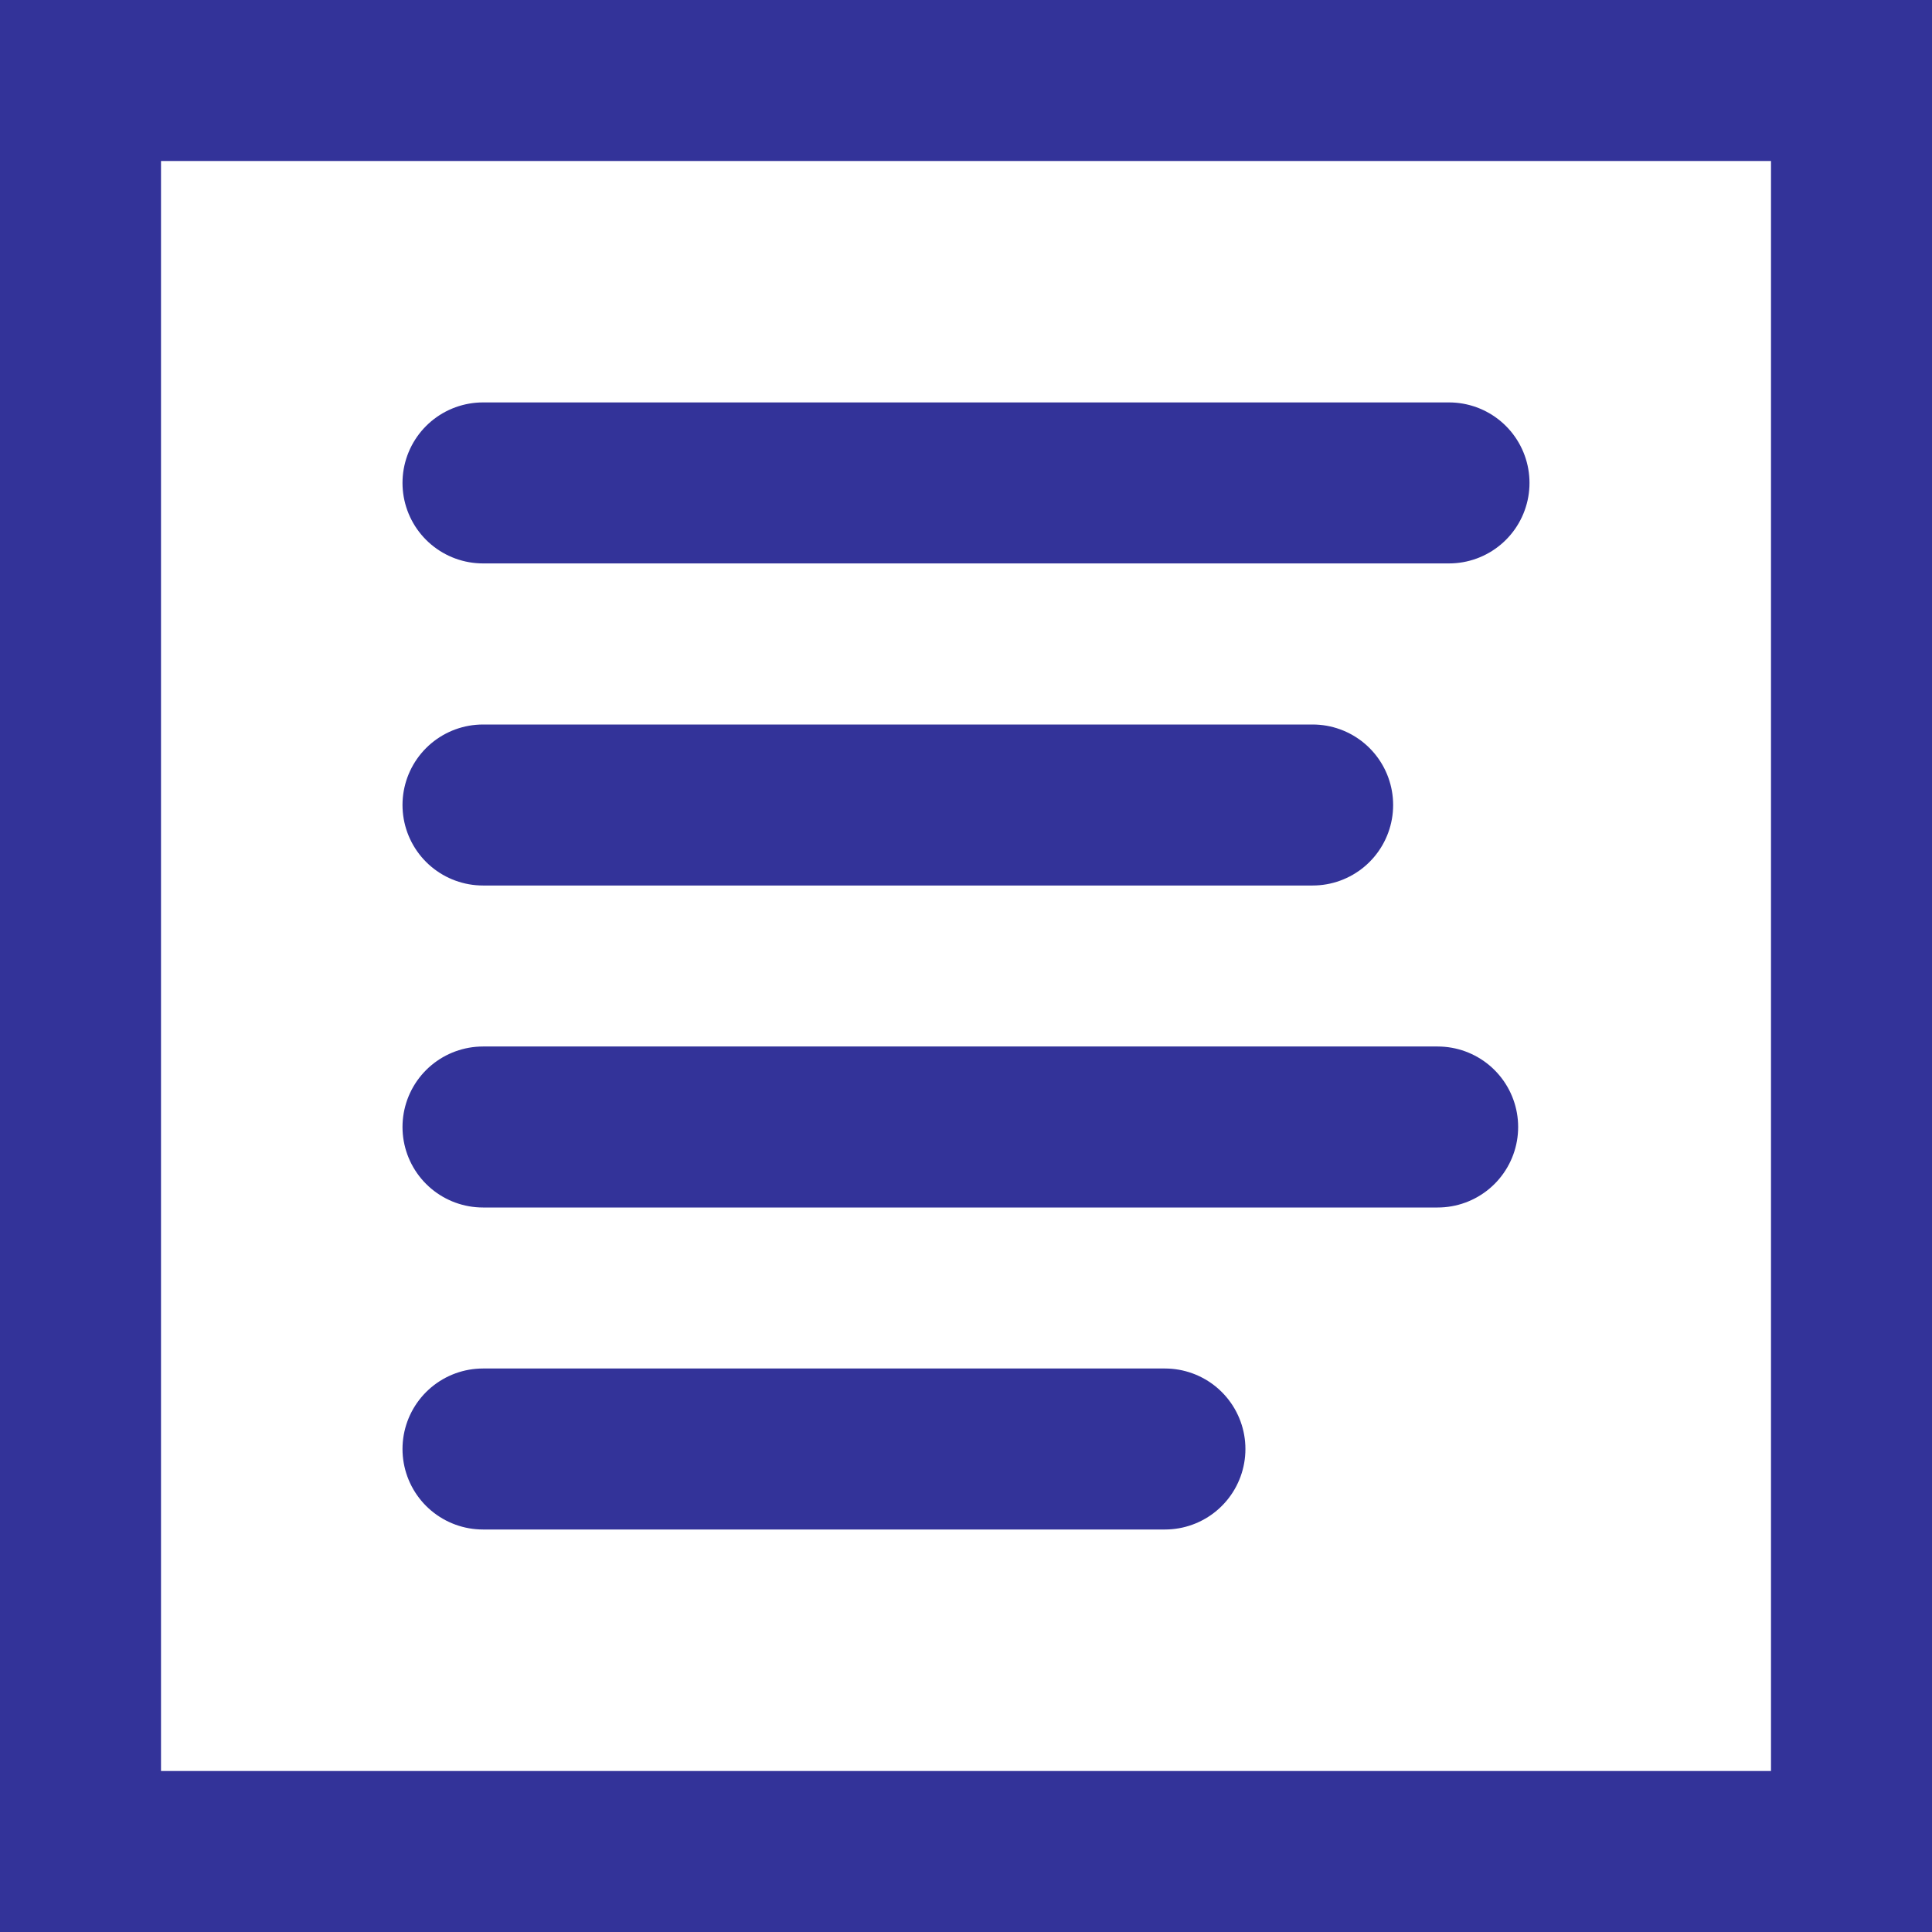
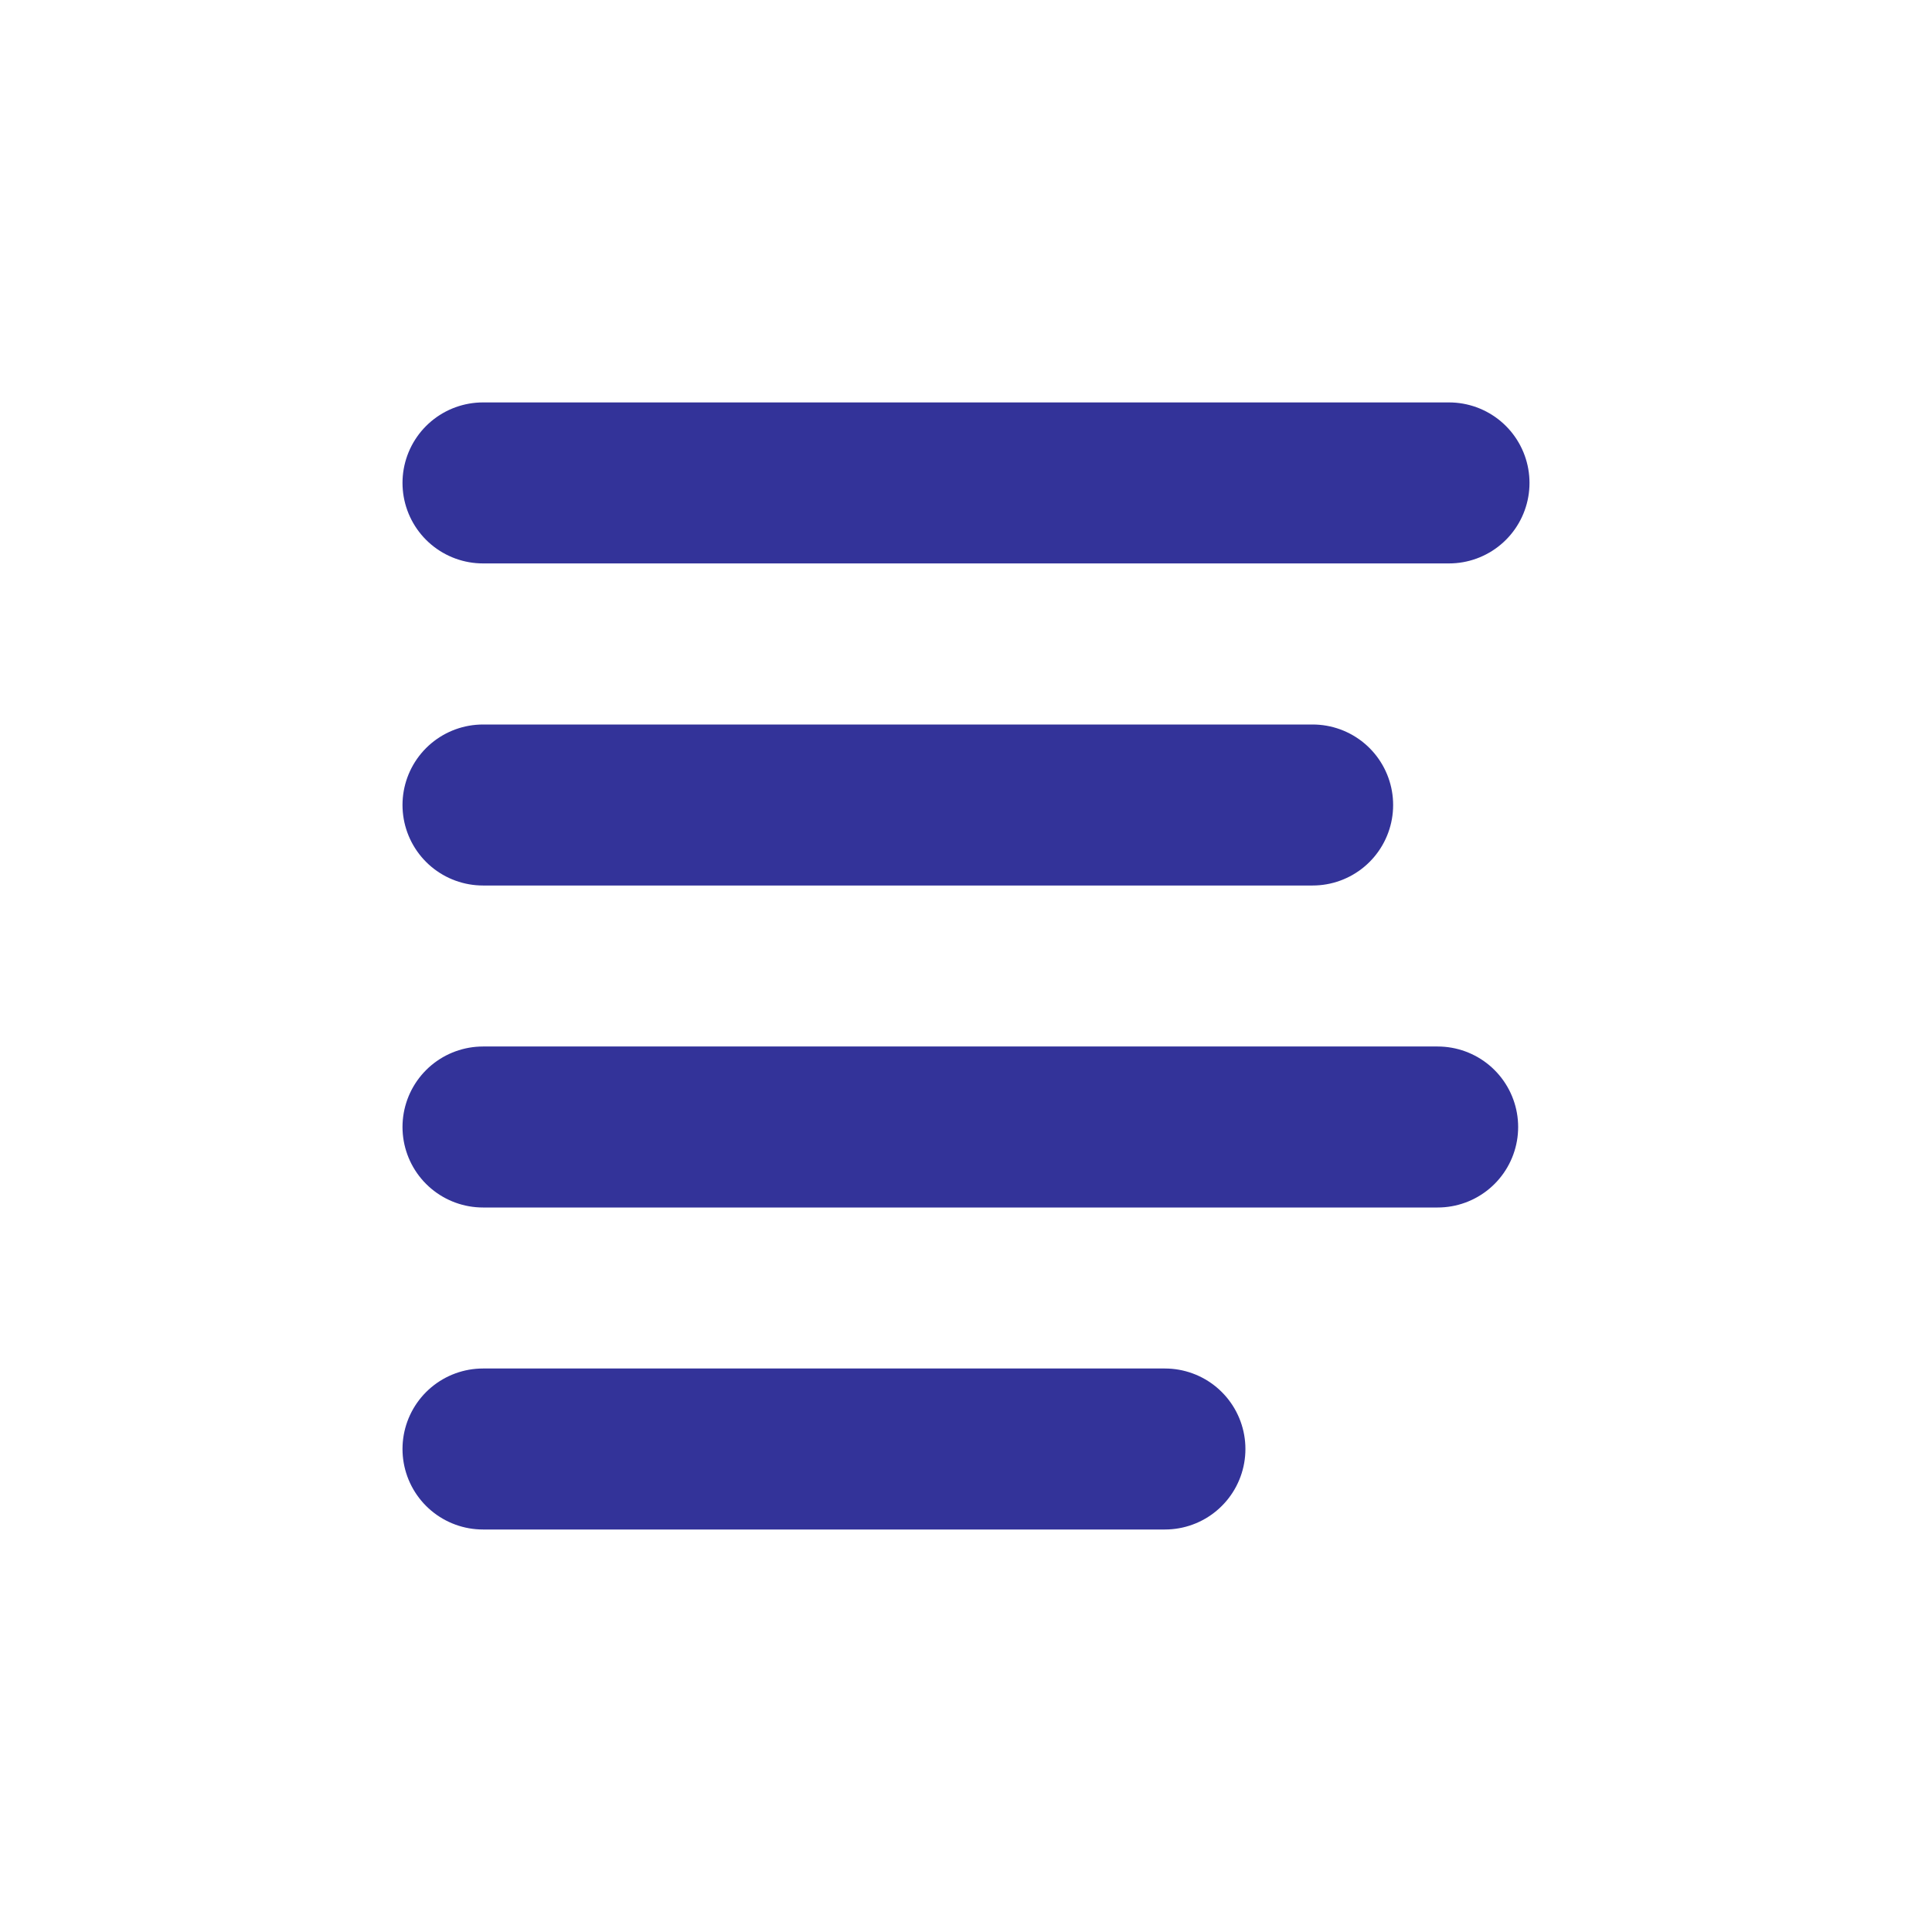
<svg xmlns="http://www.w3.org/2000/svg" width="24" height="24" viewBox="0 0 24 24">
  <g id="Doc" transform="translate(-1128 -2053)">
    <g id="Rectangle_1454" data-name="Rectangle 1454" transform="translate(1128 2053)" fill="none" stroke="#339" stroke-linecap="round" stroke-width="2">
      <rect width="24" height="24" stroke="none" />
-       <rect x="1" y="1" width="22" height="22" fill="none" />
    </g>
    <g id="Group_279440" data-name="Group 279440" transform="translate(4.667 7.5)">
      <line id="Line_221" data-name="Line 221" x2="12" transform="translate(1129.333 2051.499)" fill="none" stroke="#339" stroke-linecap="round" stroke-width="2" />
      <line id="Line_224" data-name="Line 224" x2="11.859" transform="translate(1129.333 2059.5)" fill="none" stroke="#339" stroke-linecap="round" stroke-width="2" />
      <line id="Line_222" data-name="Line 222" x2="10.306" transform="translate(1129.333 2055.5)" fill="none" stroke="#339" stroke-linecap="round" stroke-width="2" />
      <line id="Line_223" data-name="Line 223" x2="8.471" transform="translate(1129.333 2063.5)" fill="none" stroke="#339" stroke-linecap="round" stroke-width="2" />
    </g>
  </g>
</svg>